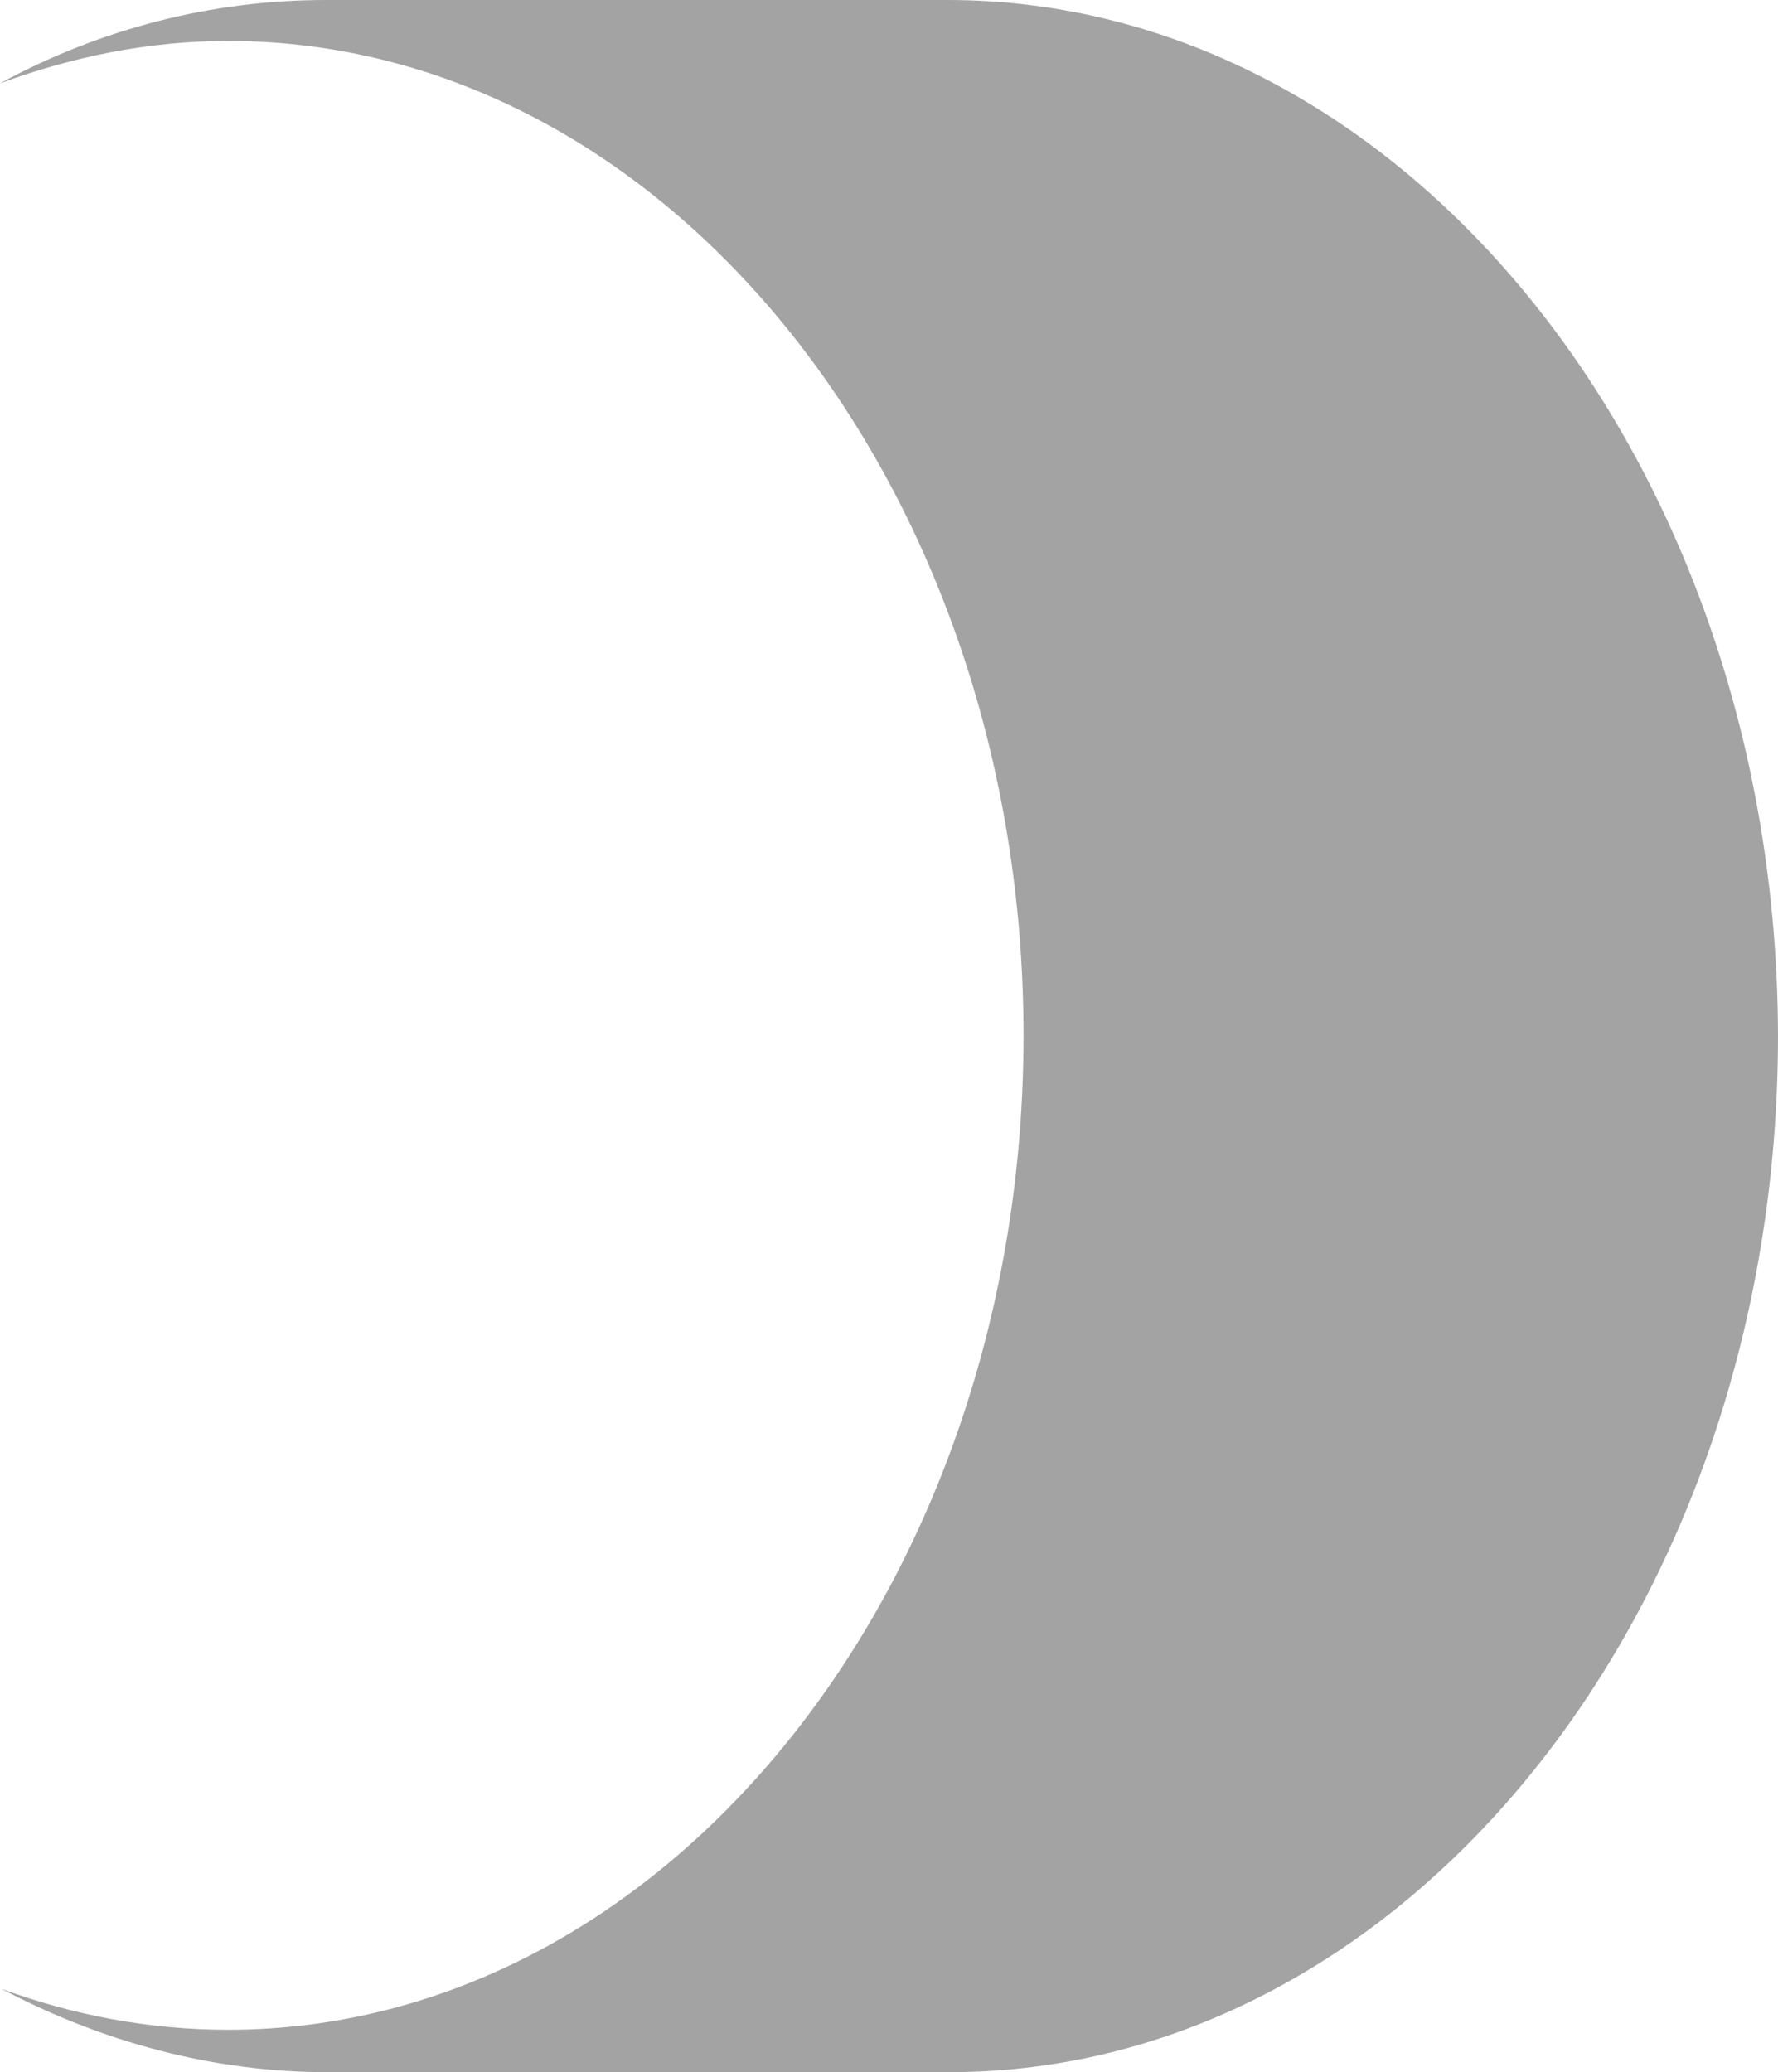
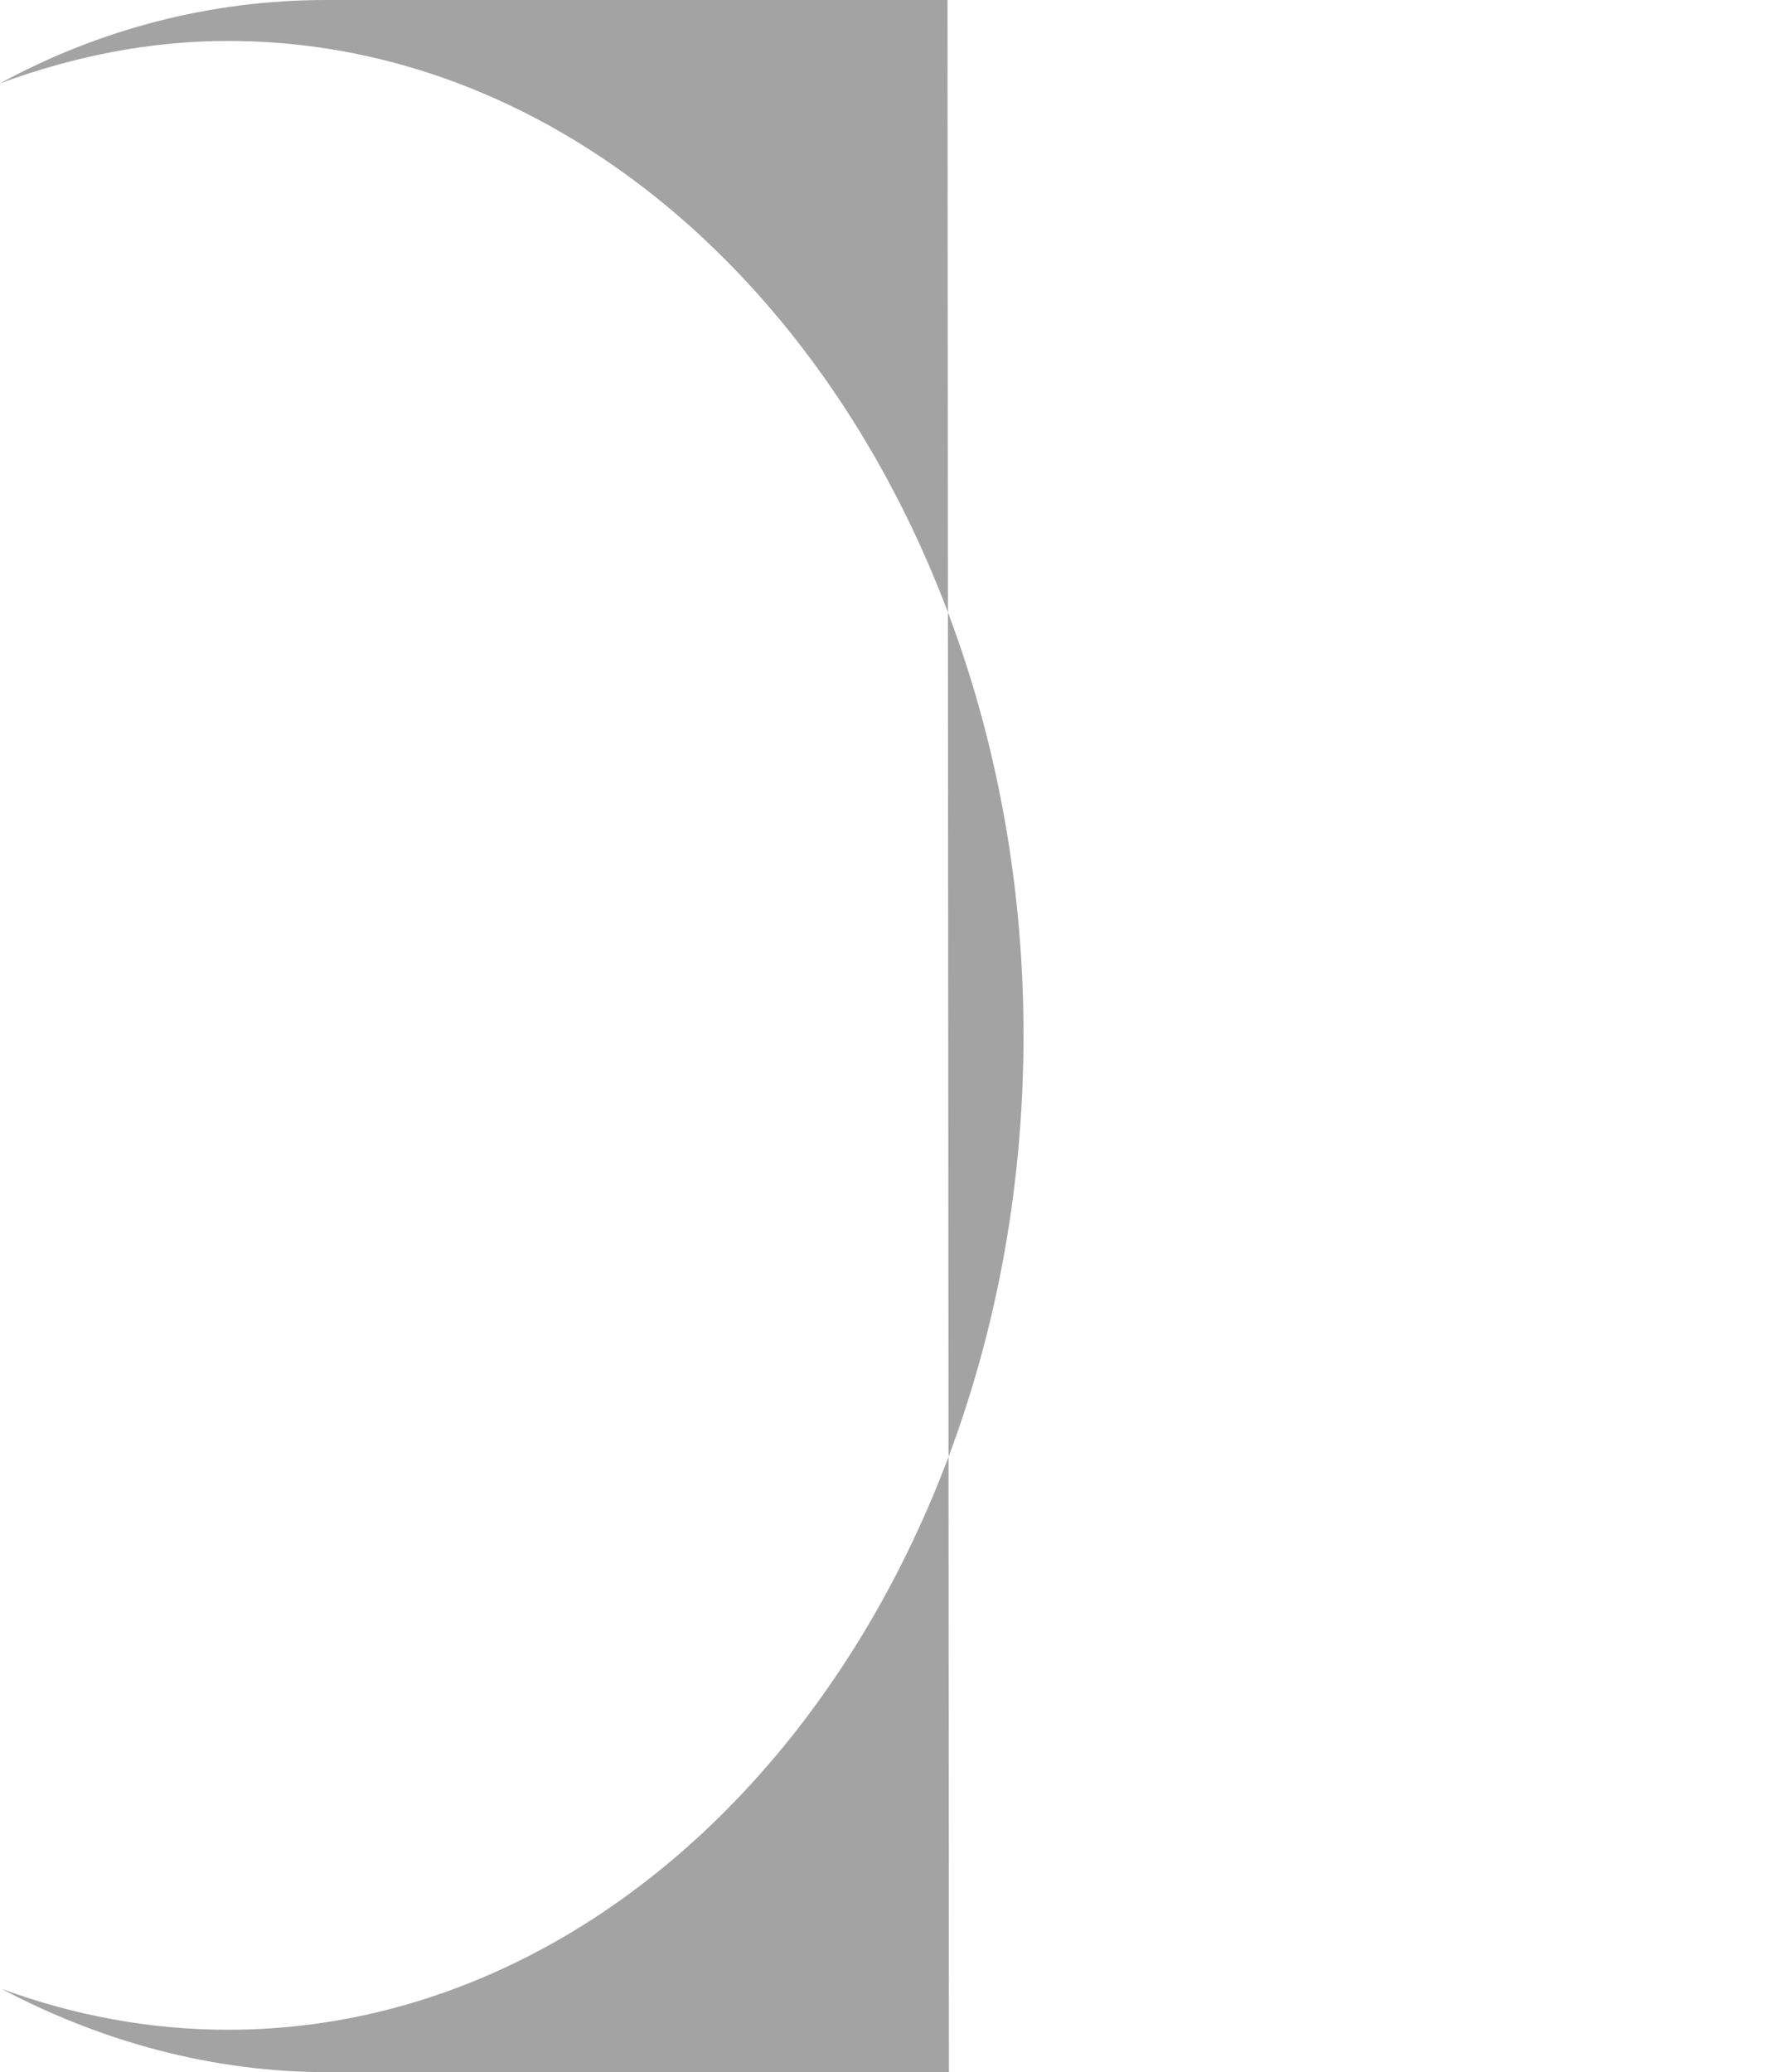
<svg xmlns="http://www.w3.org/2000/svg" id="Layer_2" viewBox="0 0 12.16 14.17">
  <defs>
    <style>
      .cls-1 {
        fill: #a3a3a3;
      }
    </style>
  </defs>
  <g id="Layer_2-2" data-name="Layer_2">
-     <path class="cls-1" d="M6.48,0H2.23C1.44,0,.68.2,0,.57c.49-.18,1.01-.29,1.56-.29,3,0,5.44,3.05,5.44,6.8s-2.44,6.8-5.44,6.8c-.54,0-1.06-.1-1.55-.28.68.36,1.44.57,2.23.57h4.25c3.13,0,5.67-3.17,5.67-7.09-.01-3.91-2.55-7.08-5.68-7.08Z" />
+     <path class="cls-1" d="M6.48,0H2.23C1.44,0,.68.2,0,.57c.49-.18,1.01-.29,1.56-.29,3,0,5.44,3.05,5.44,6.8s-2.44,6.8-5.44,6.8c-.54,0-1.06-.1-1.55-.28.68.36,1.44.57,2.23.57h4.25Z" />
  </g>
</svg>